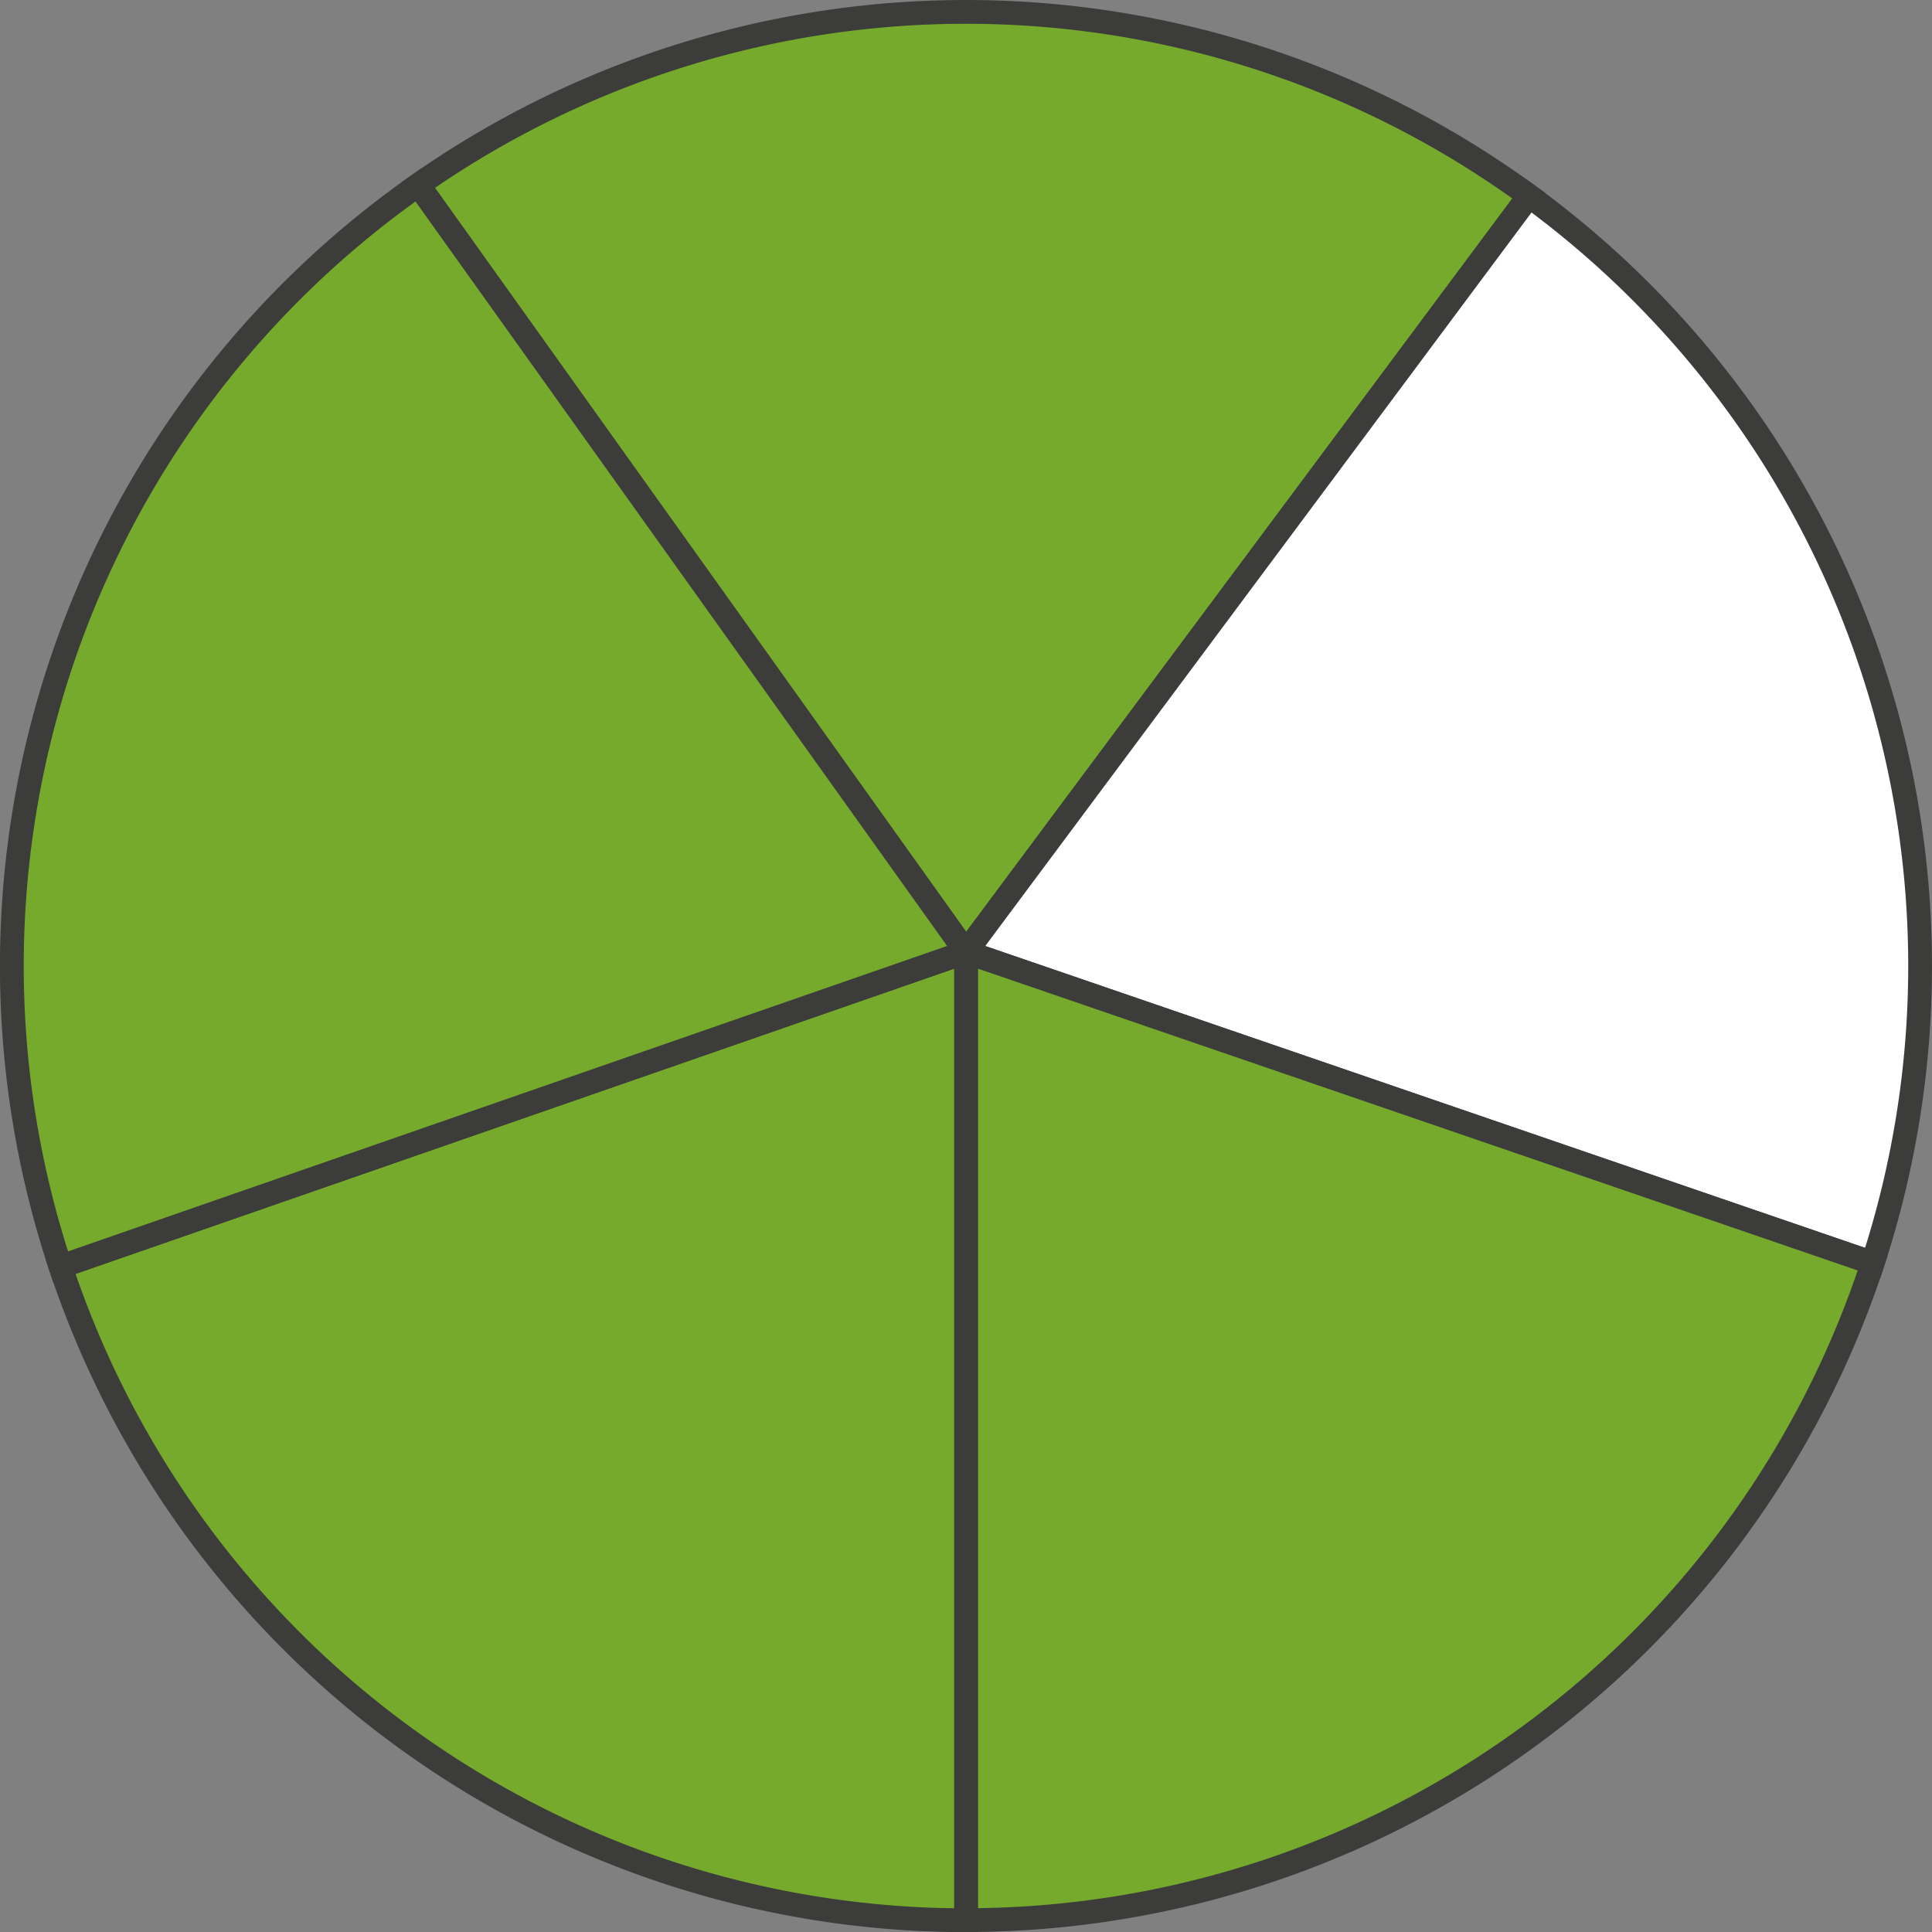
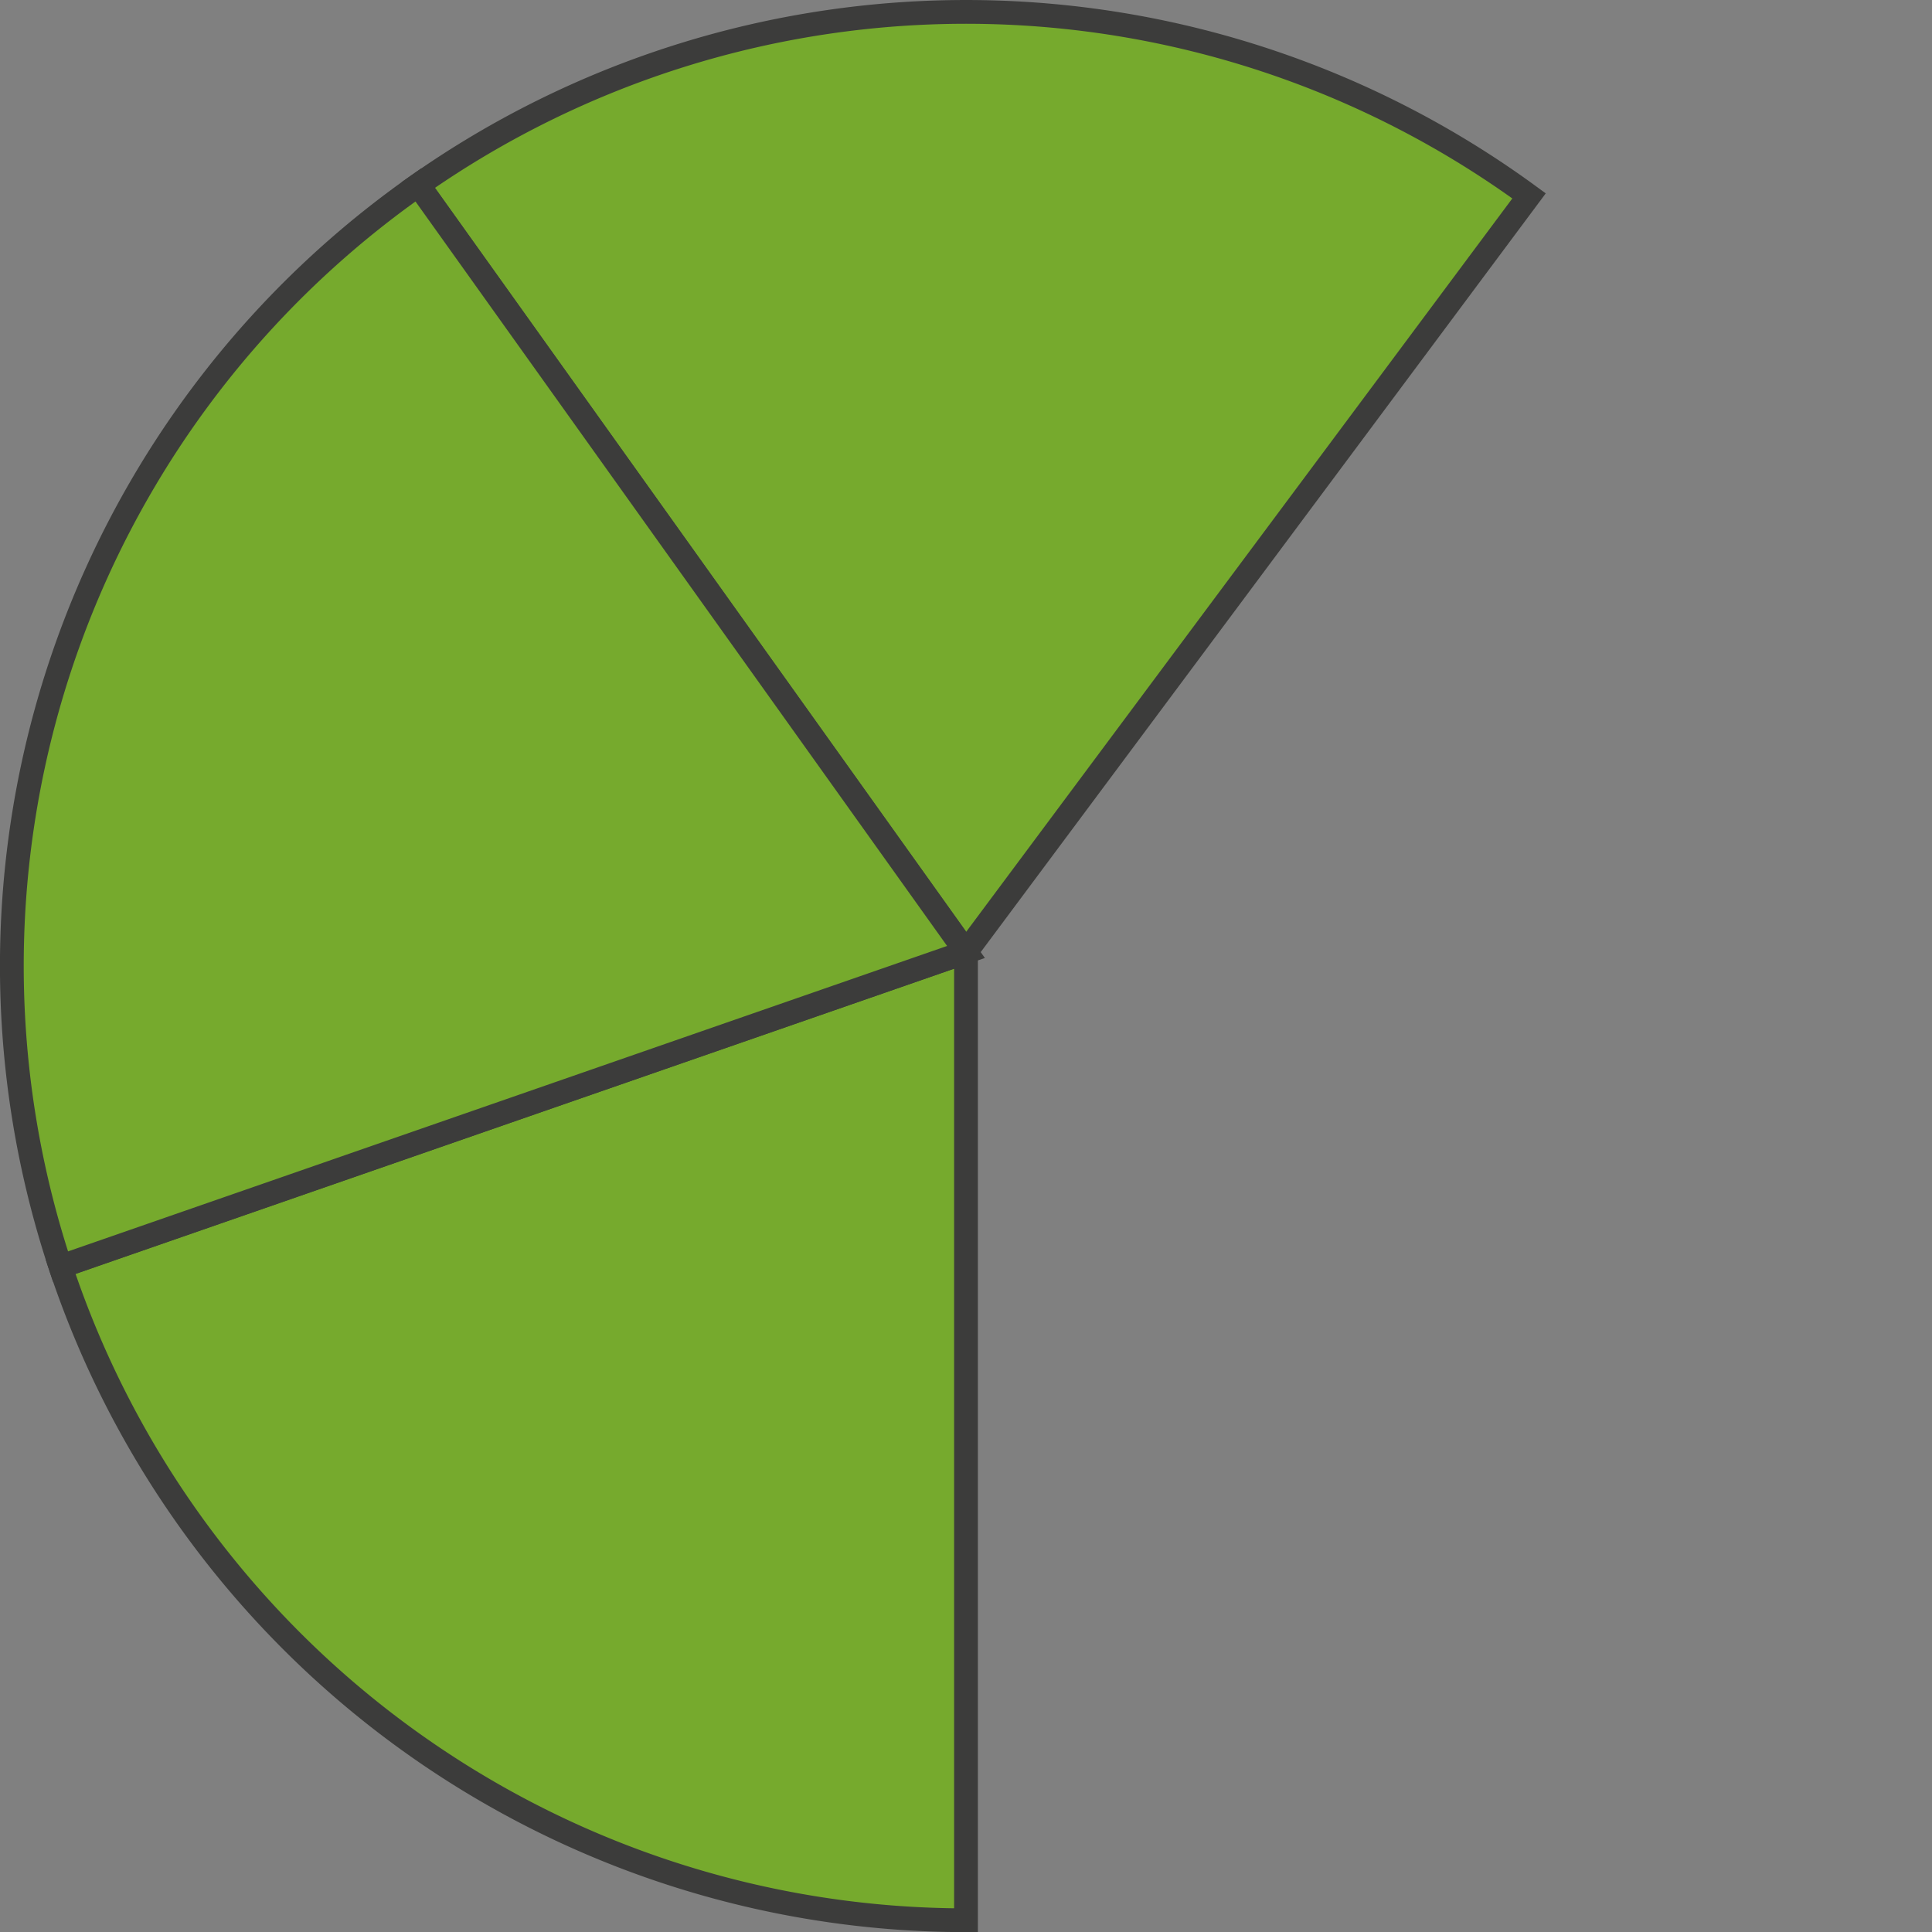
<svg xmlns="http://www.w3.org/2000/svg" width="57.34mm" height="57.34mm" viewBox="0 0 162.54 162.54">
  <rect x="0" y="0" width="162.54" height="162.54" fill="#808080" stroke="none" />
  <defs>
    <style>.cls-1{fill:#76aa2d;}.cls-1,.cls-2{stroke:#3c3c3b;stroke-miterlimit:10;stroke-width:2px;}.cls-2{fill:#fff;}</style>
  </defs>
  <g id="Слой_2" data-name="Слой 2">
    <g id="Слой_1-2" data-name="Слой 1">
      <path class="cls-1" d="M35.19,15.56,81.27,80.09l47.37-63.61a80.21,80.21,0,0,0-93.45-.92Z" />
-       <path class="cls-2" d="M128.64,16.48,81.27,80.09l76.28,26.17a80.25,80.25,0,0,0-28.91-89.78Z" />
-       <path class="cls-1" d="M157.55,106.26,81.27,80.09v81.45A80.29,80.29,0,0,0,157.55,106.26Z" />
      <path class="cls-1" d="M5.09,106.55a80.27,80.27,0,0,0,76.18,55V80.09Z" />
      <path class="cls-1" d="M35.19,15.56a80.22,80.22,0,0,0-30.1,91L81.27,80.09Z" />
    </g>
  </g>
</svg>